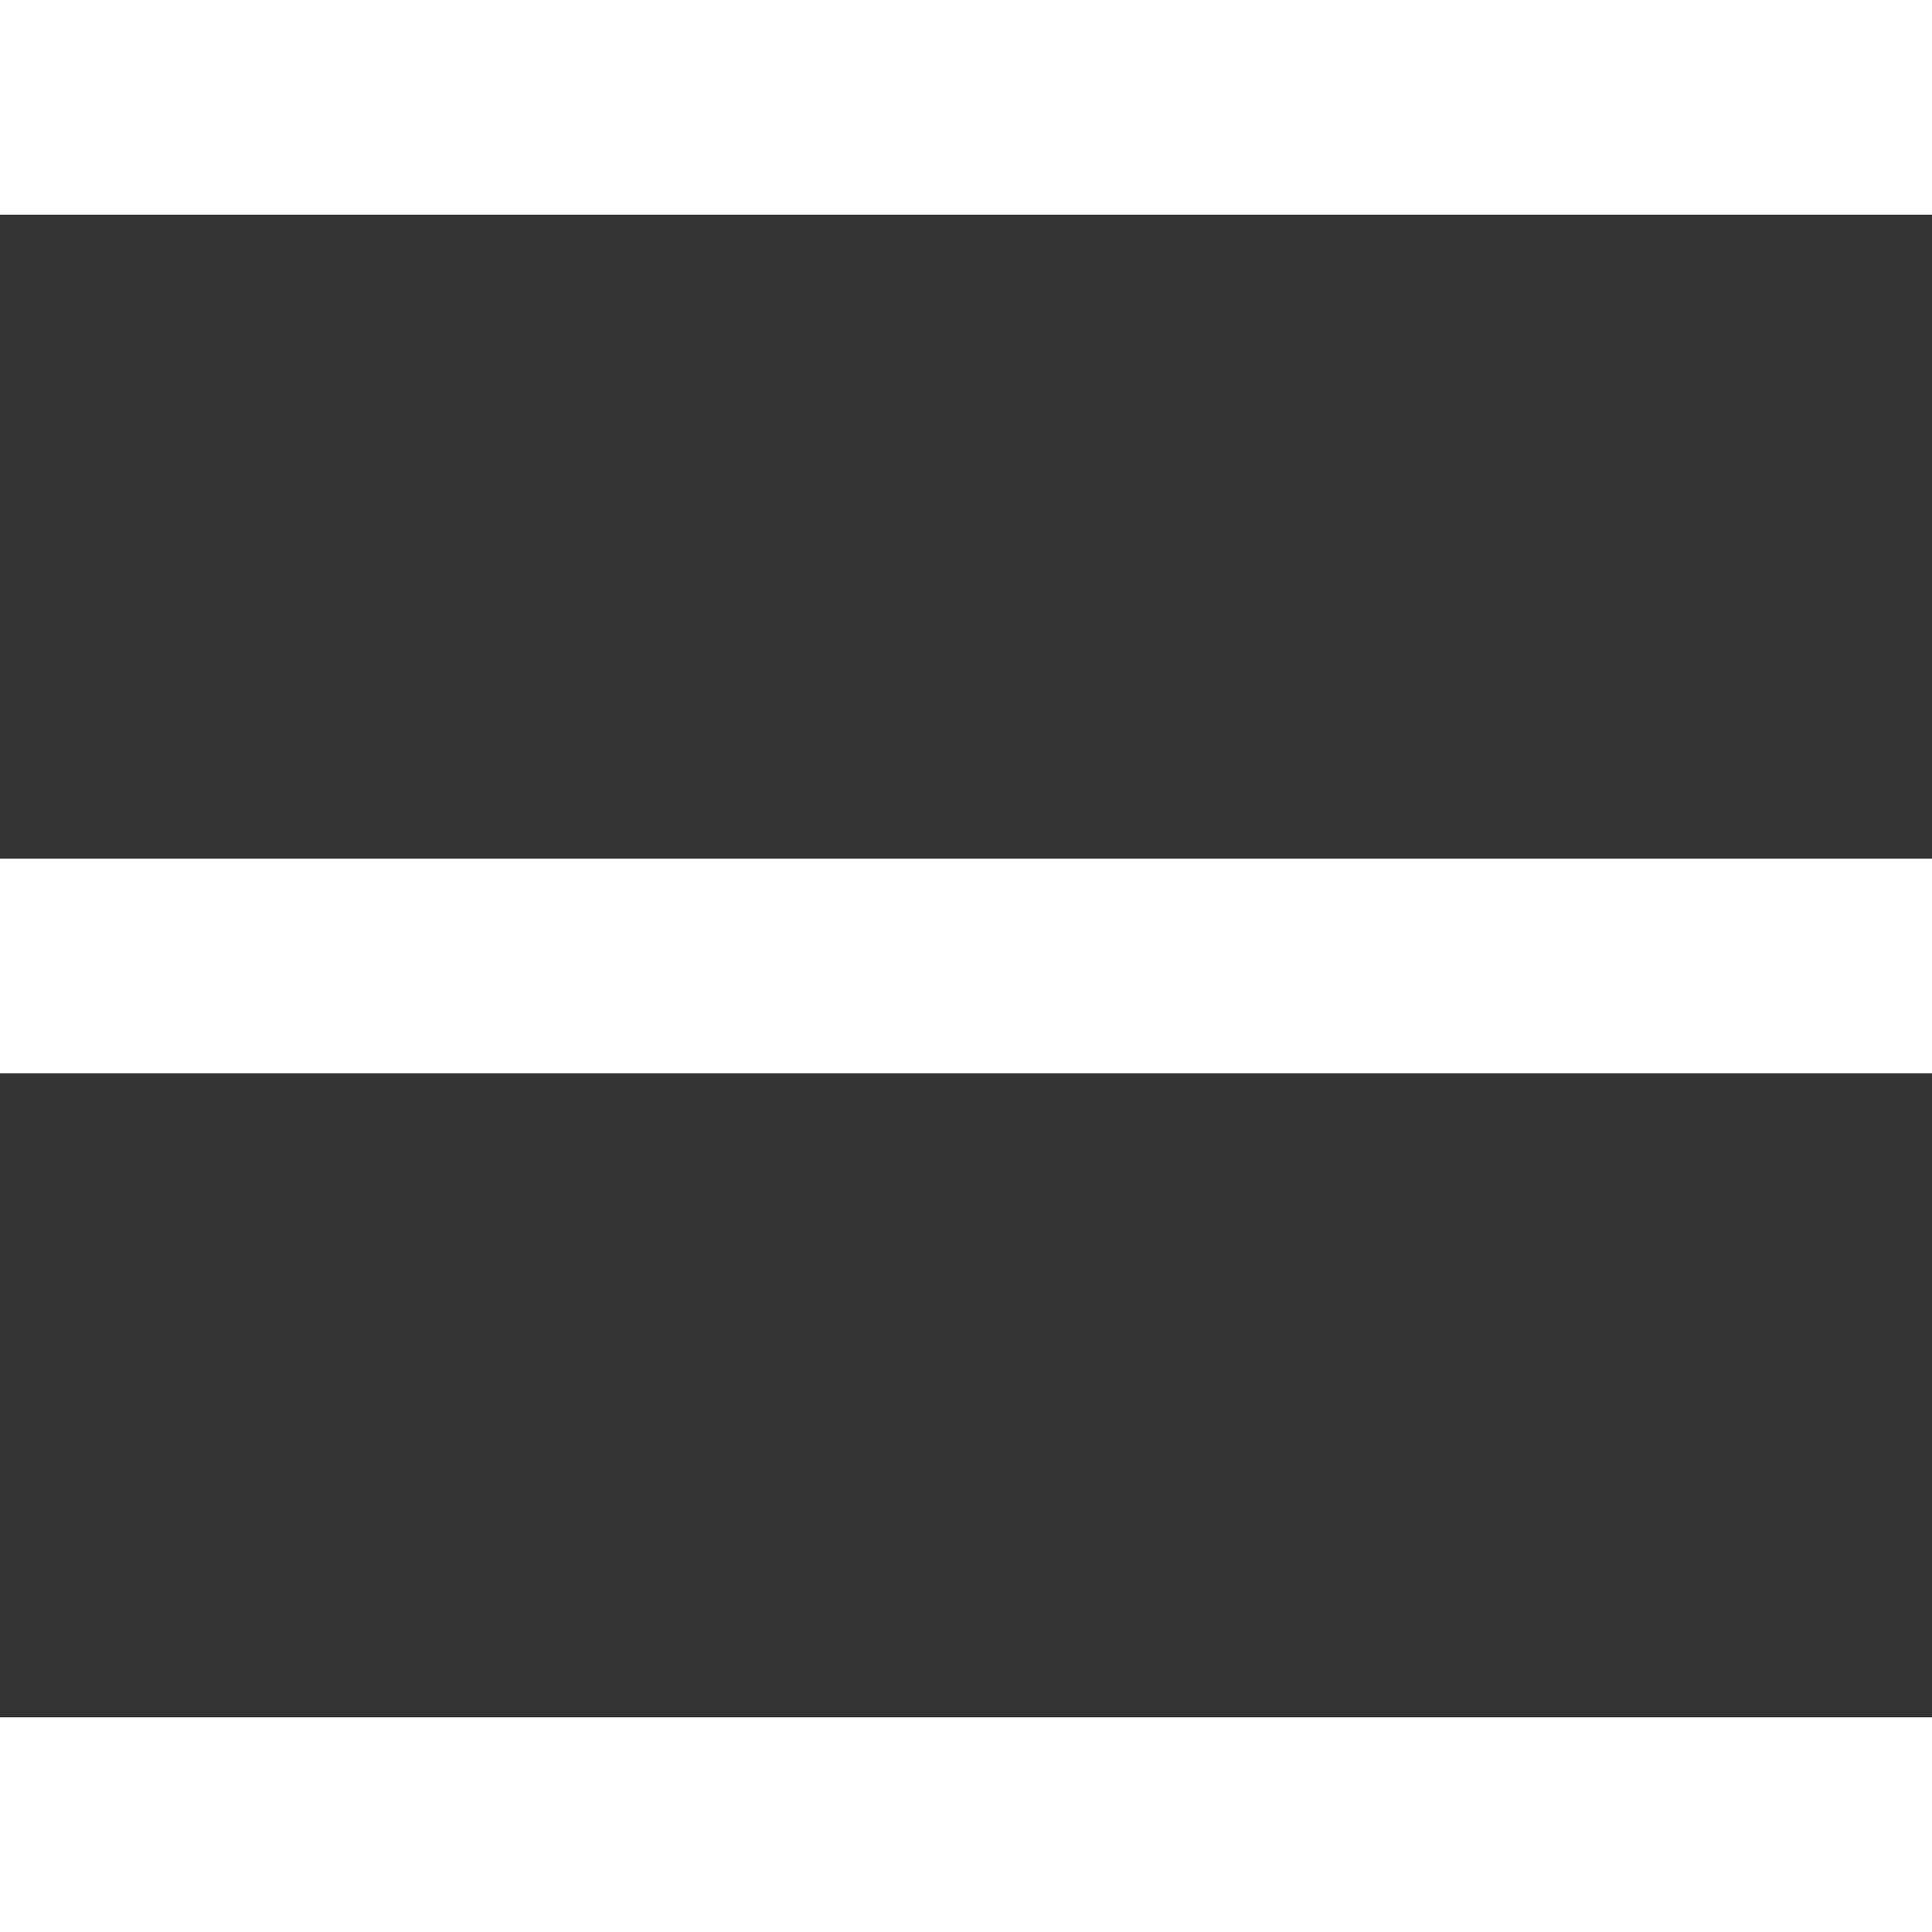
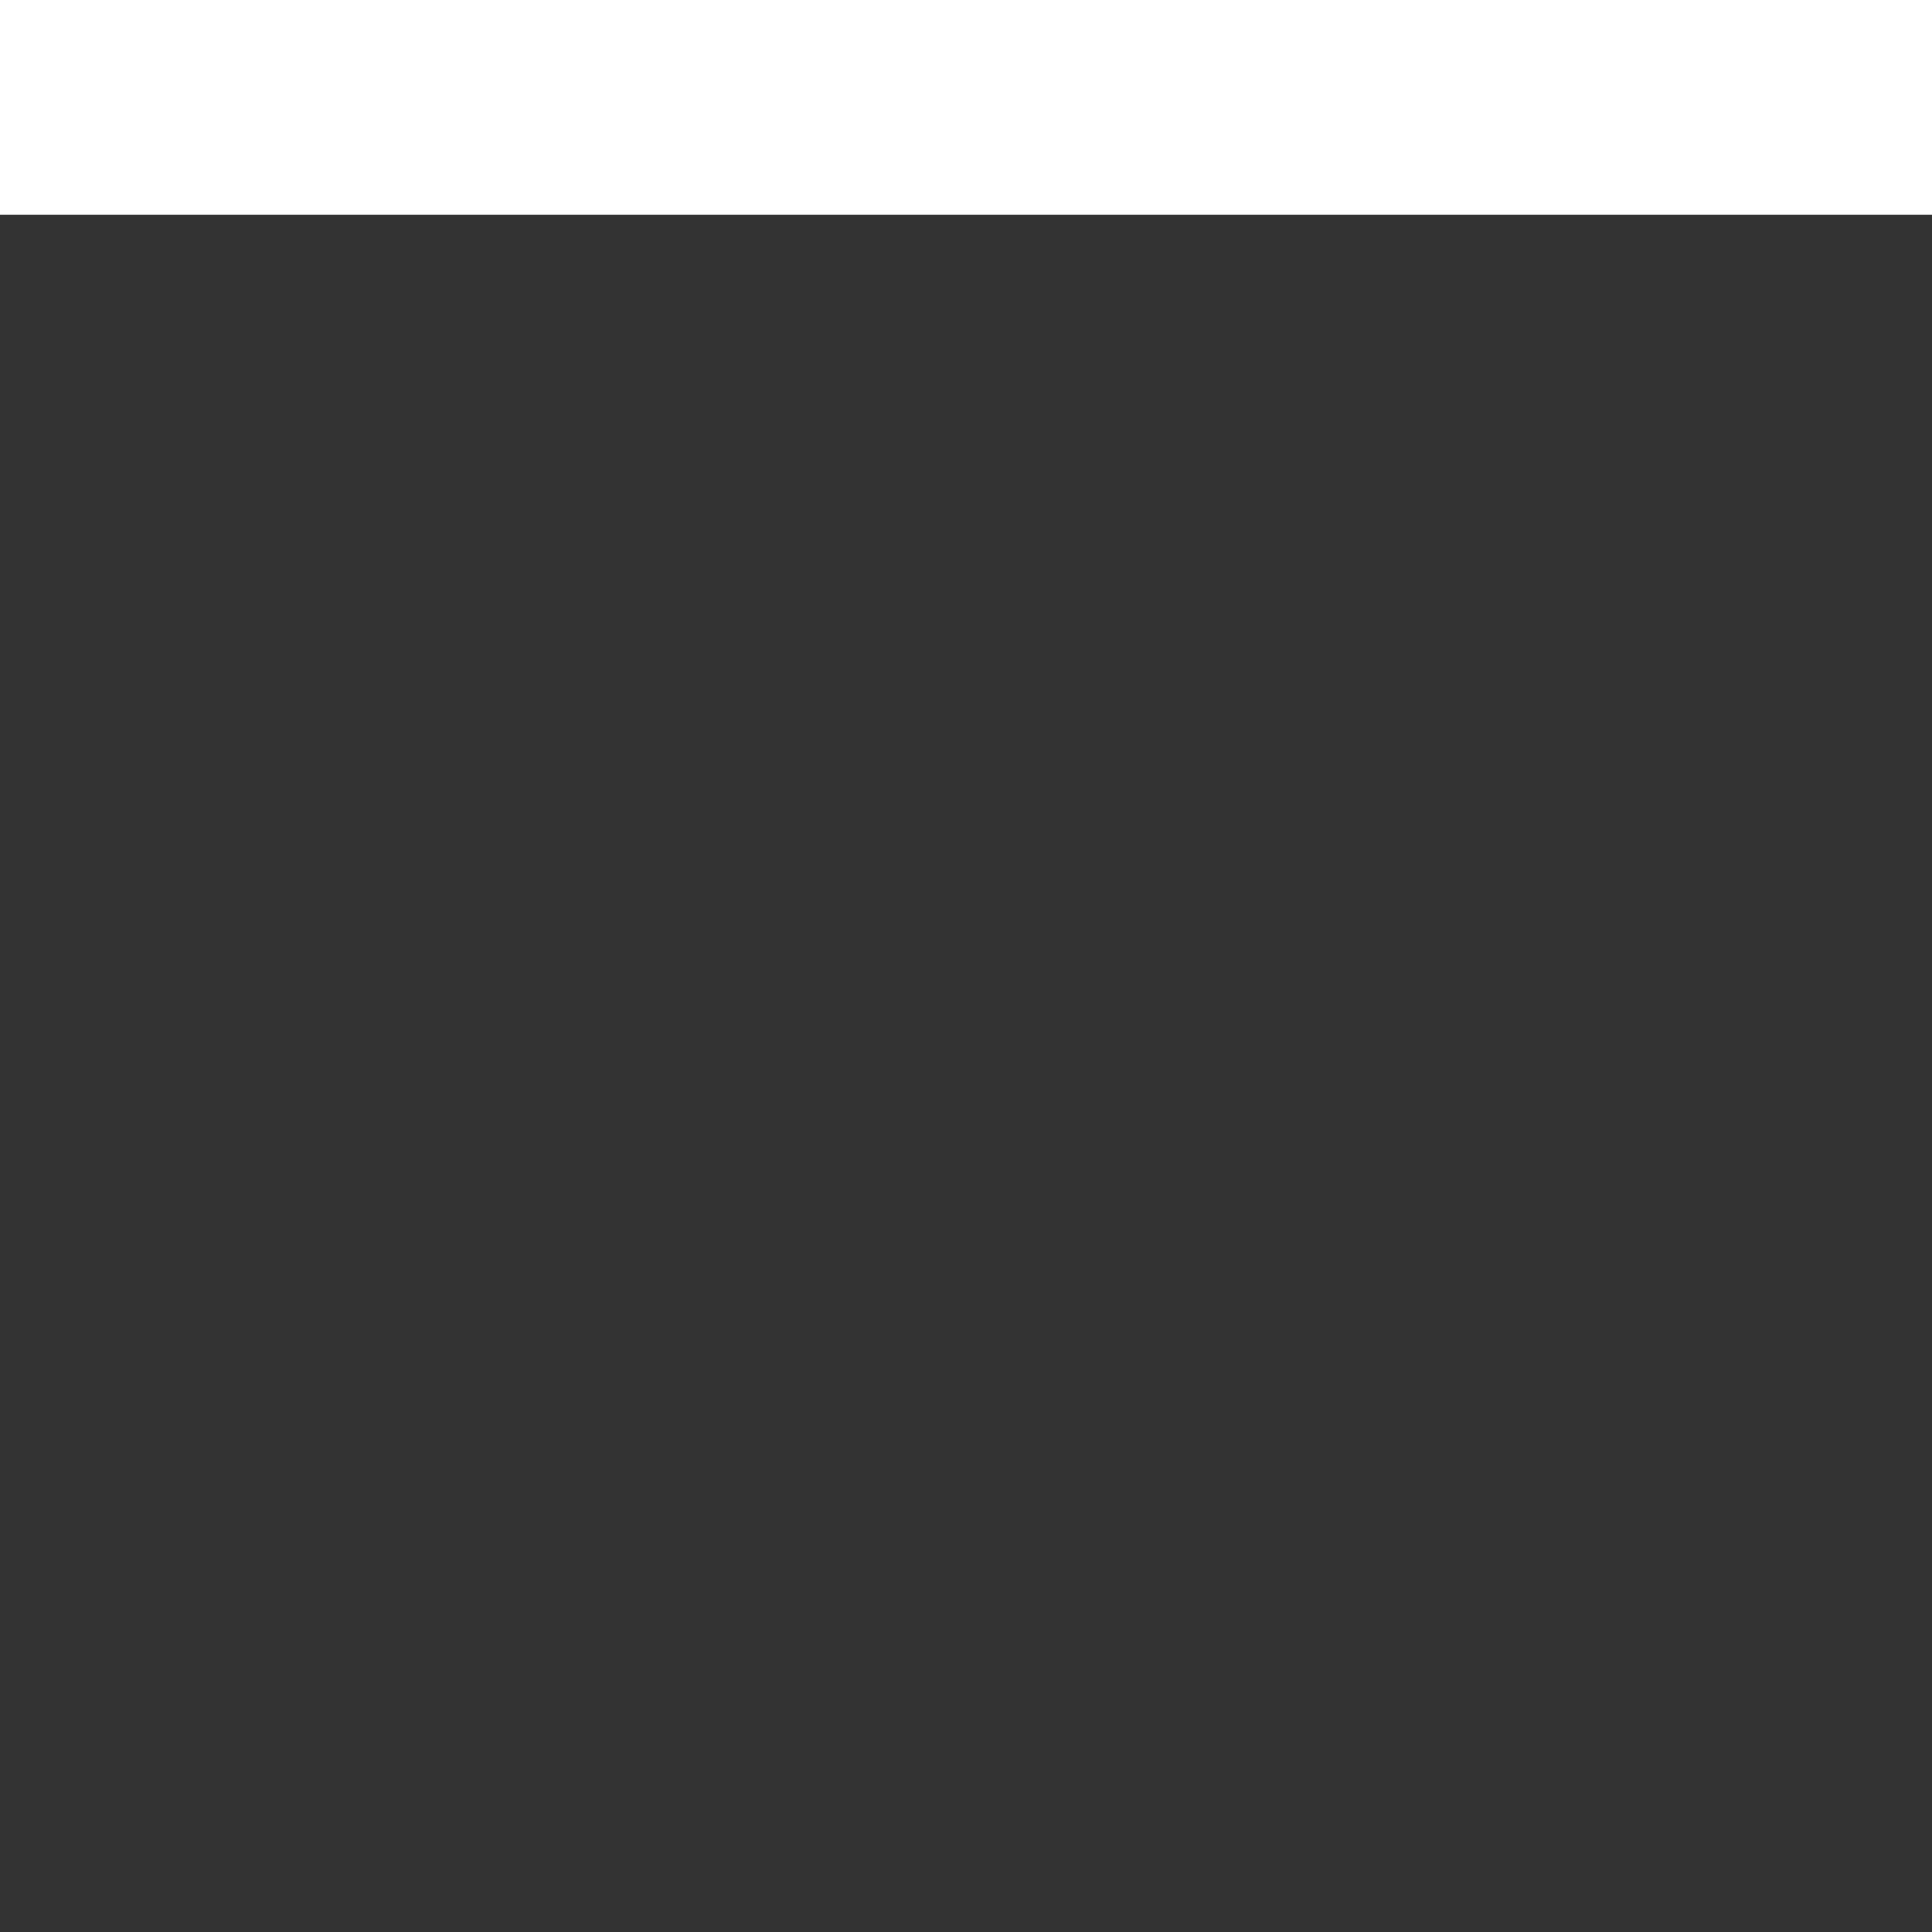
<svg xmlns="http://www.w3.org/2000/svg" width="28" height="28" viewBox="0 0 28 28" fill="none">
  <rect x="0" y="0" width="28" height="28" fill="#333333" stroke="none" />
  <path fill-rule="evenodd" clip-rule="evenodd" d="M28 3.111H0V0H28V3.111Z" fill="white" />
-   <path fill-rule="evenodd" clip-rule="evenodd" d="M28 15.555H0V12.444H28V15.555Z" fill="white" />
-   <path fill-rule="evenodd" clip-rule="evenodd" d="M28 28H0V24.889H28V28Z" fill="white" />
</svg>